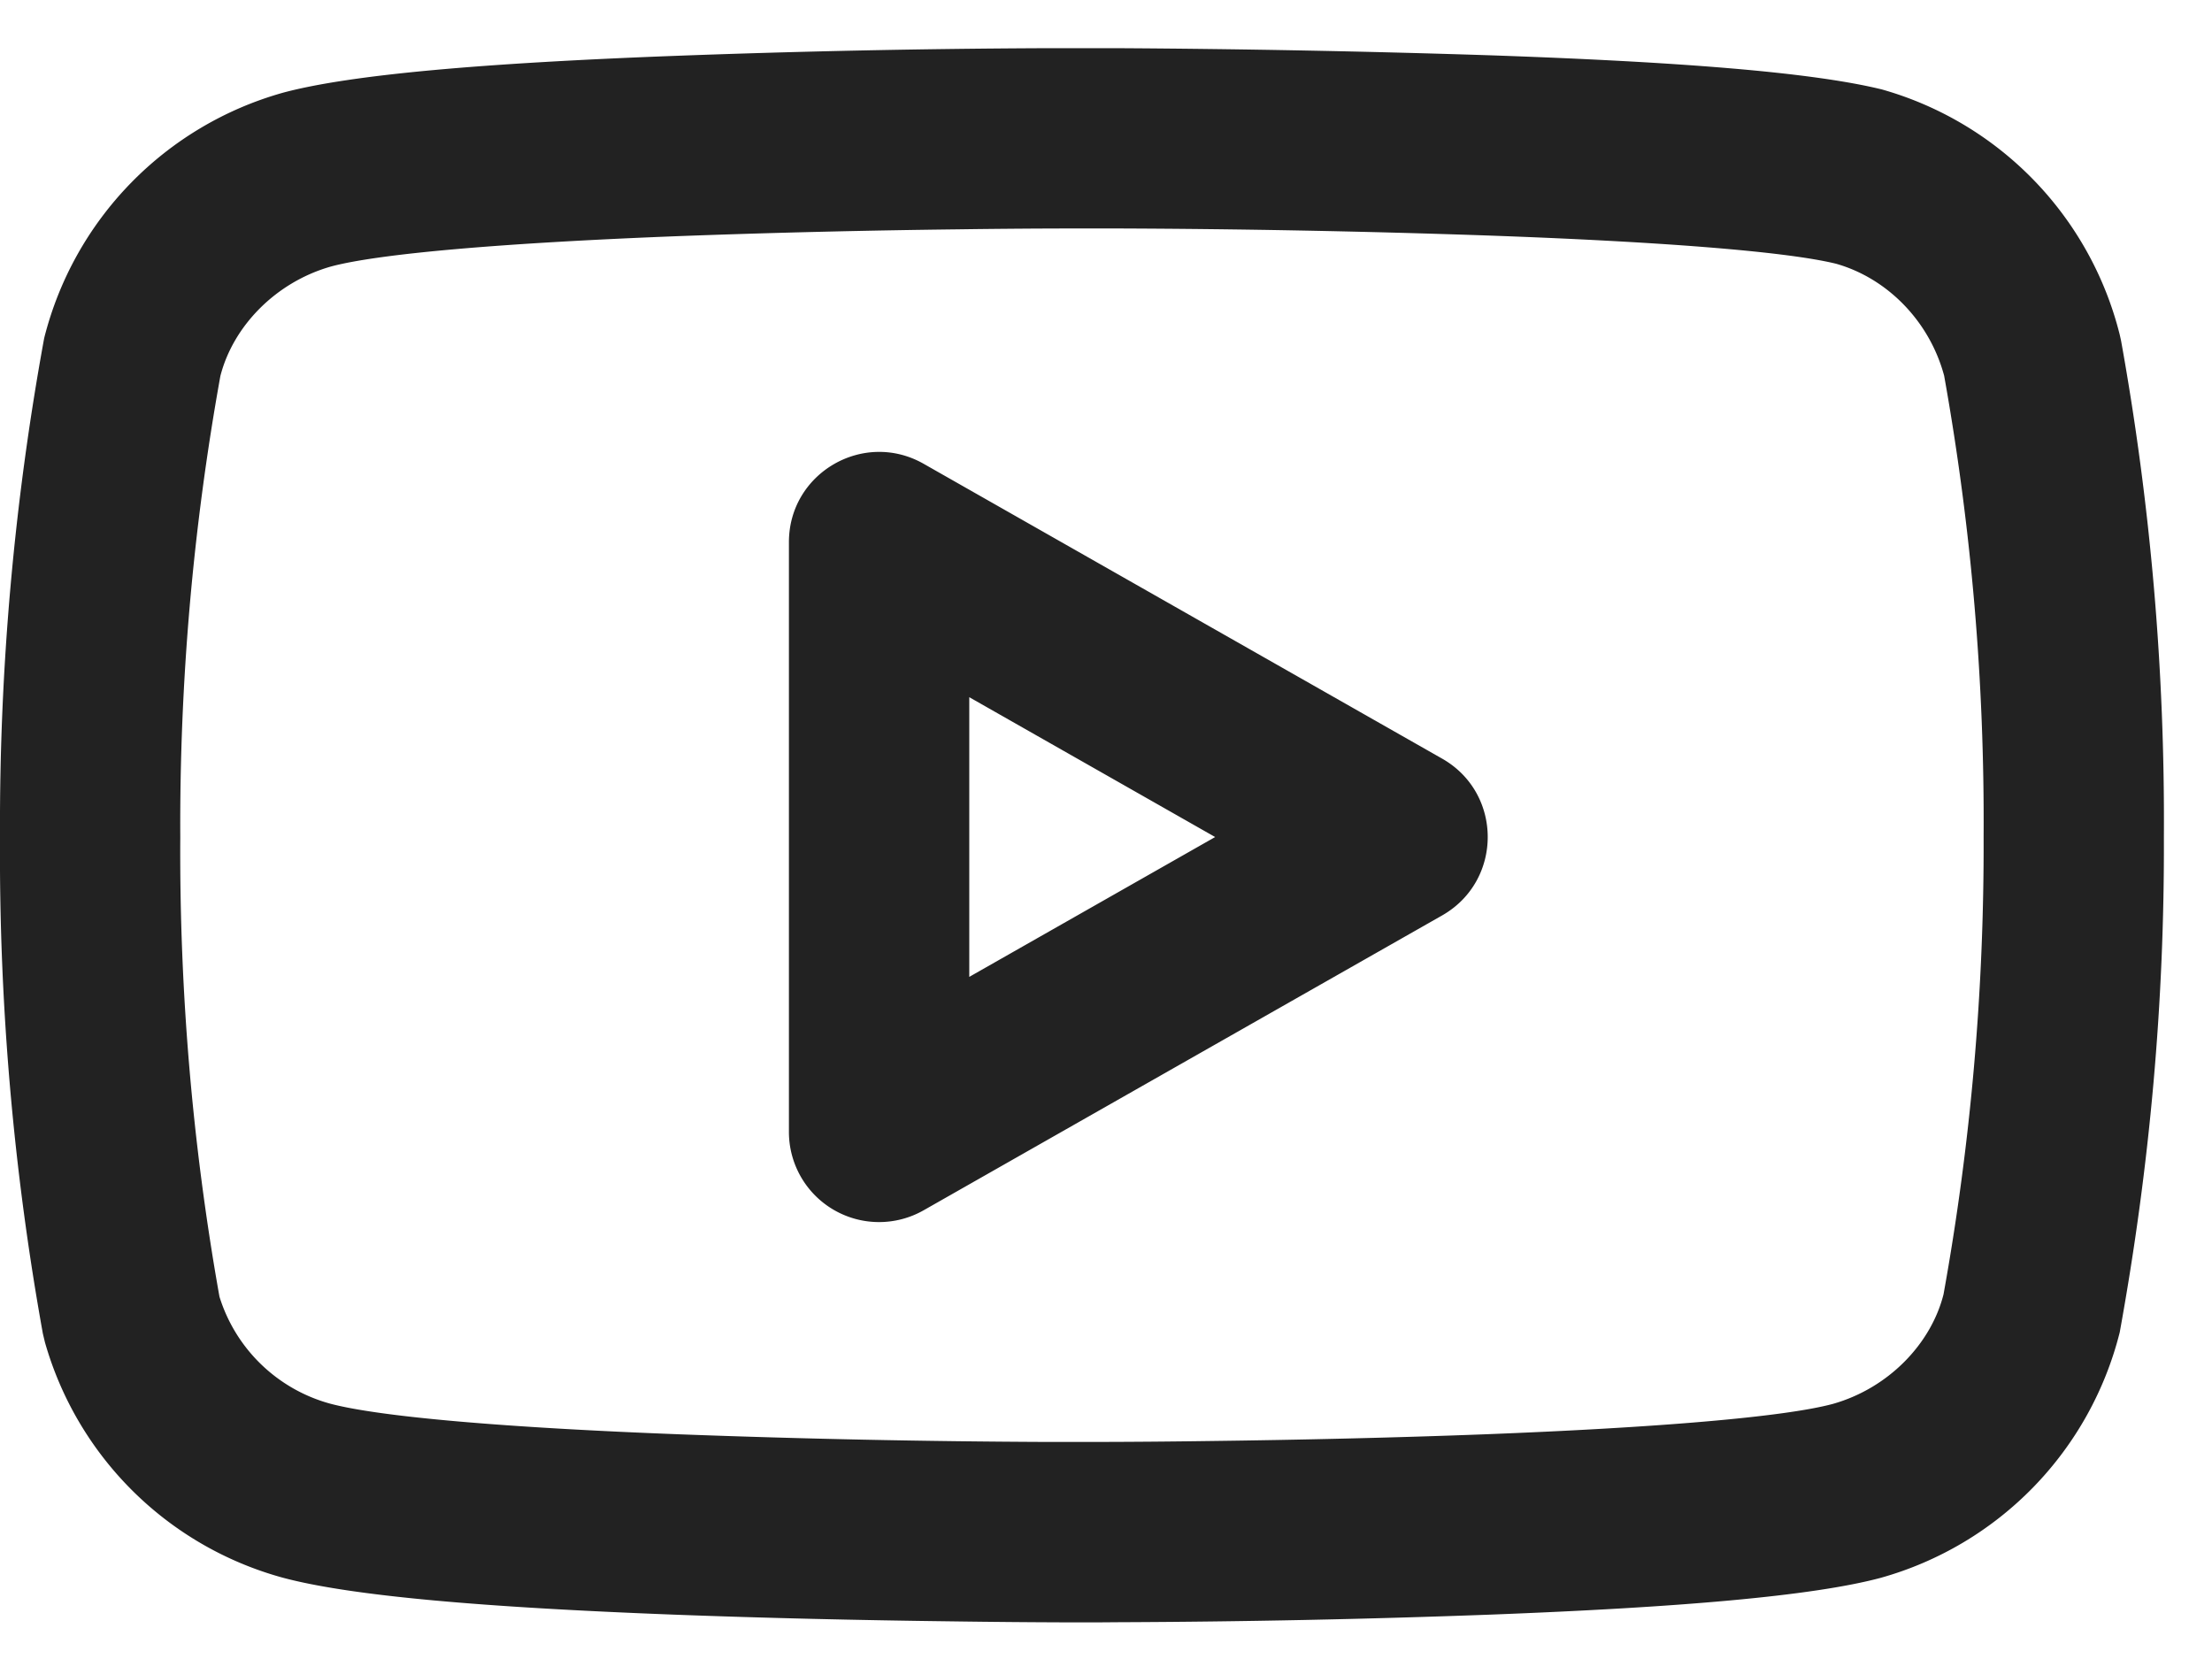
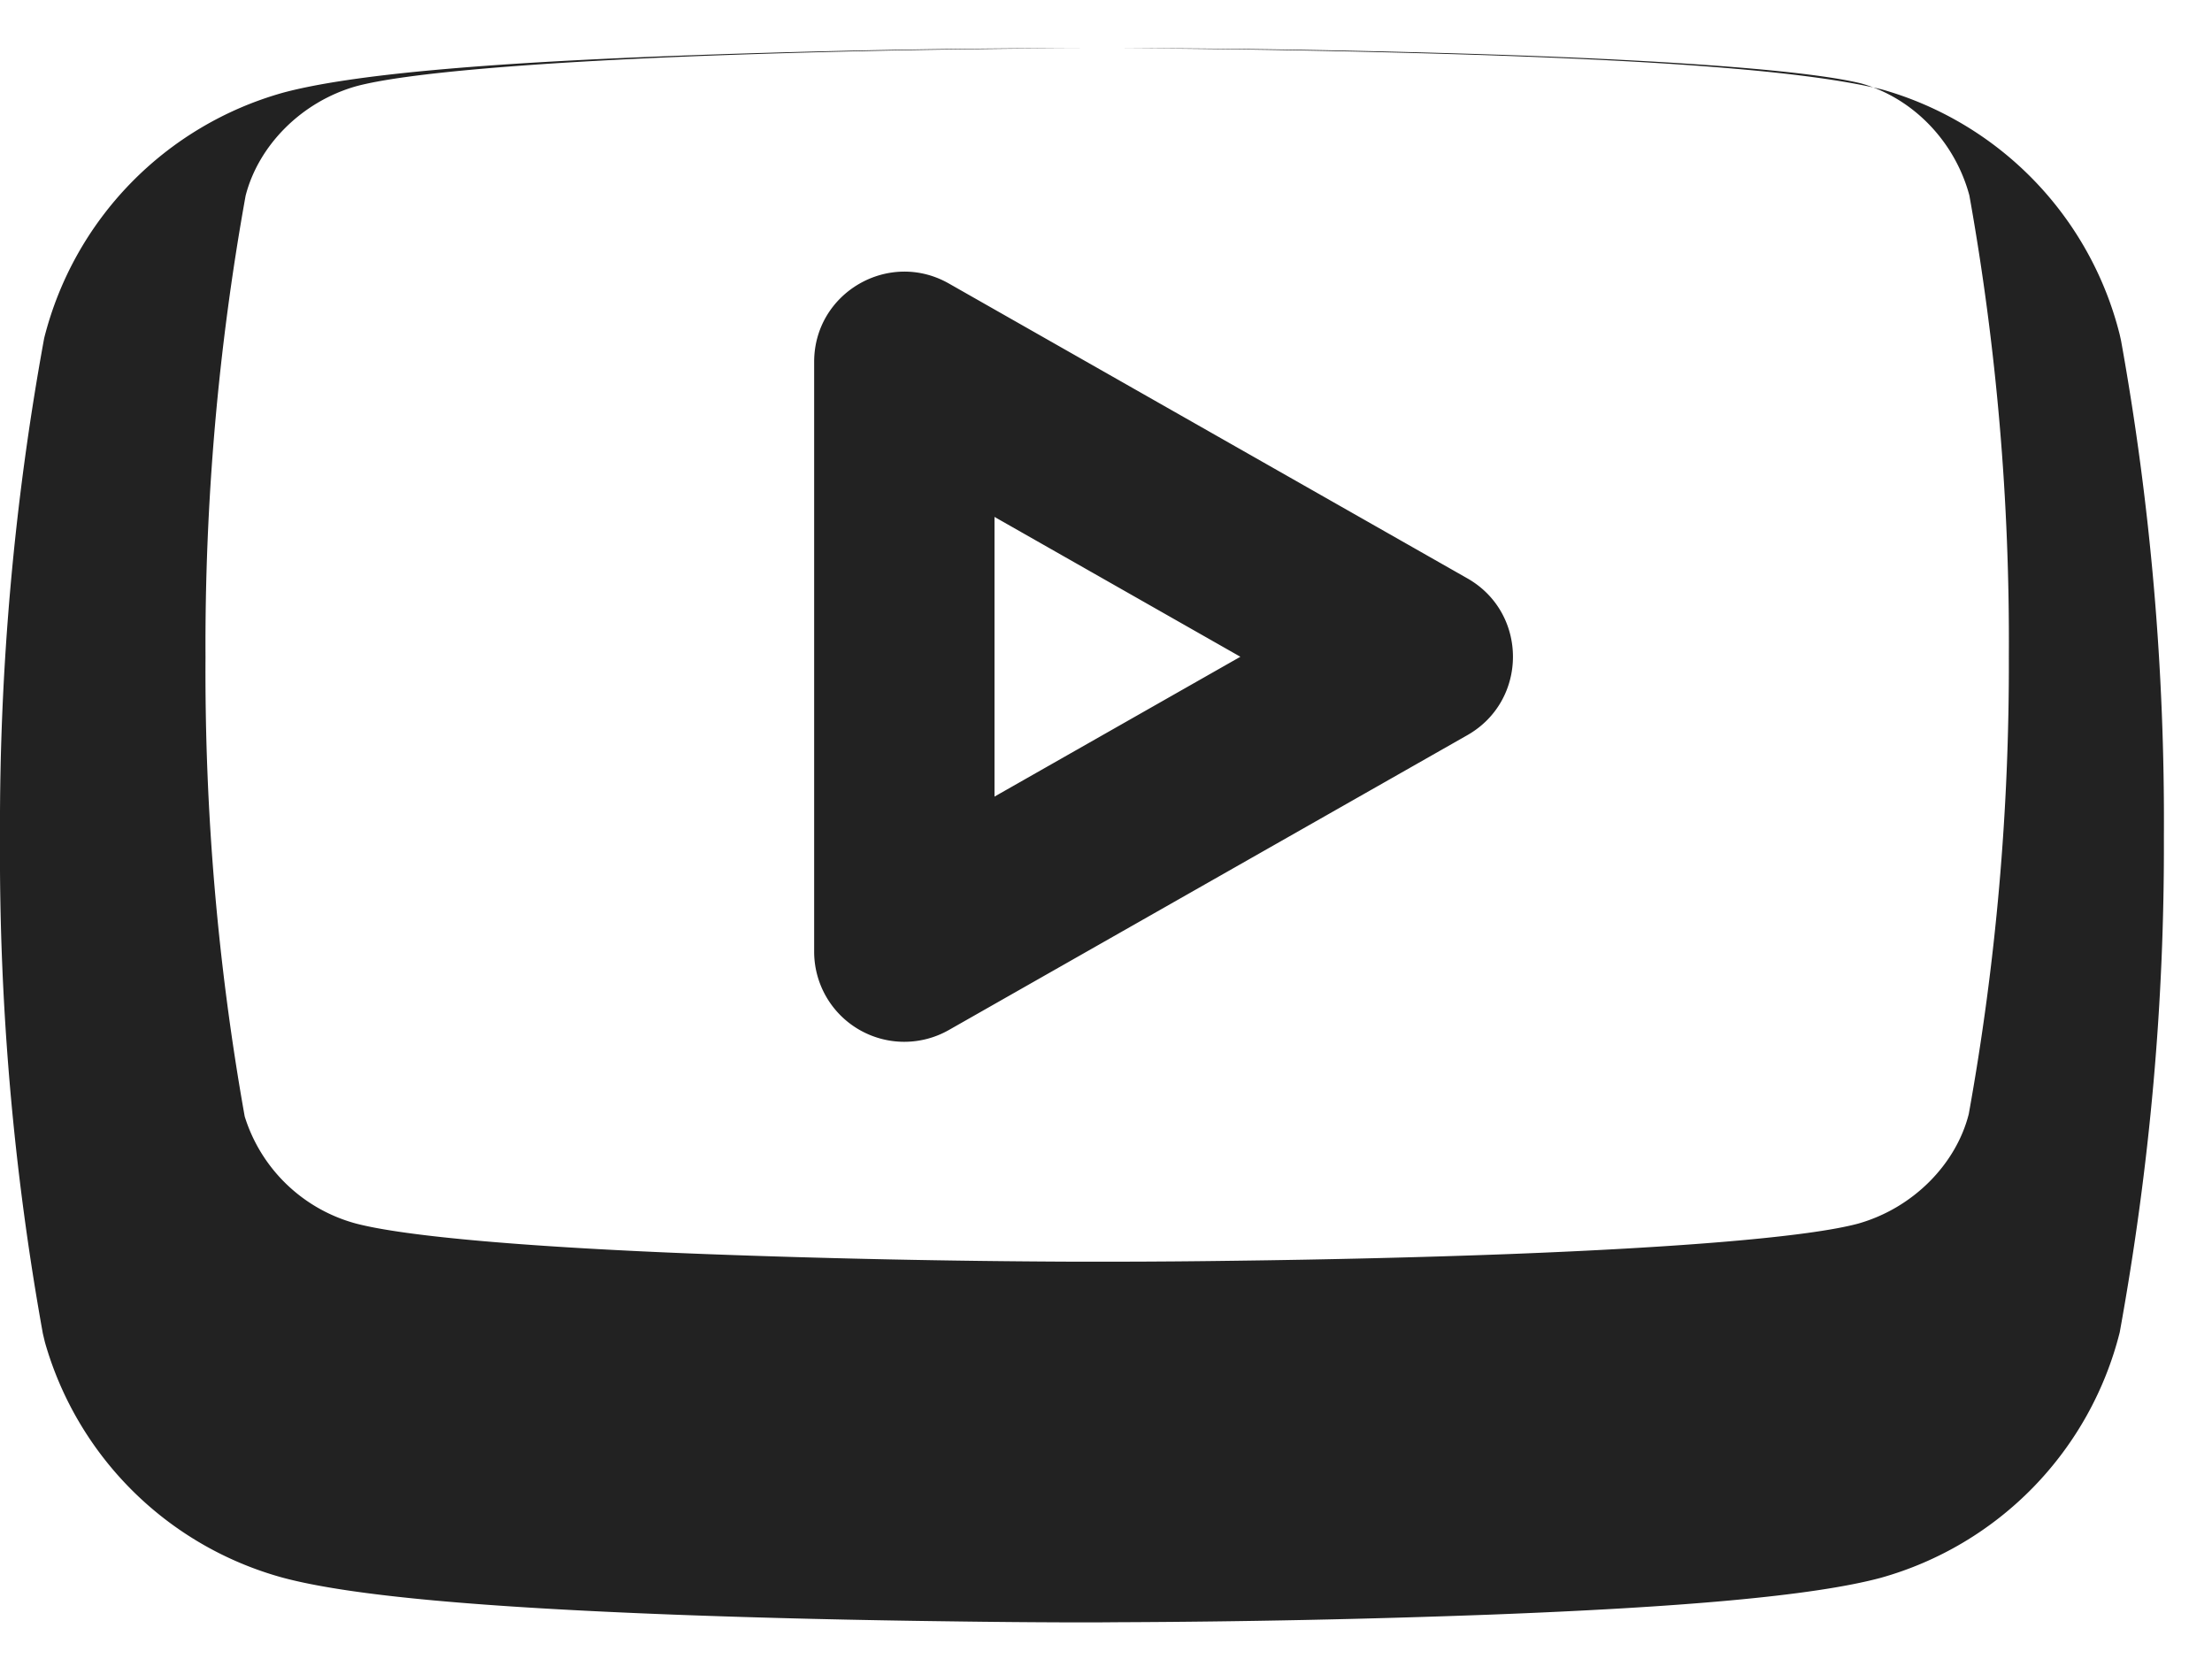
<svg xmlns="http://www.w3.org/2000/svg" width="32" height="24" viewBox="0 0 32 24">
-   <path fill="#222" fill-rule="nonzero" d="M16.162.697A202.21 202.21 0 0 1 21.558.8c2.71.094 4.64.242 5.667.494a4.93 4.93 0 0 1 3.44 3.547l.019.085a39.09 39.09 0 0 1 .62 7.179c.009 2.375-.199 4.746-.639 7.17a4.938 4.938 0 0 1-3.458 3.551c-.991.265-2.925.428-5.645.532a161.875 161.875 0 0 1-5.4.11l-.257.002H15.4a148.33 148.33 0 0 1-1.595-.014c-1.384-.017-2.768-.049-4.062-.098-2.72-.104-4.654-.267-5.651-.534A4.93 4.93 0 0 1 .65 19.418l-.03-.126A39.084 39.084 0 0 1 0 12.115a39.12 39.12 0 0 1 .639-7.223A4.938 4.938 0 0 1 4.098 1.34c.99-.265 2.925-.428 5.644-.531a161.876 161.876 0 0 1 5.4-.112zm-.365 2.608h-.29a131.57 131.57 0 0 0-1.67.013 159.35 159.35 0 0 0-3.996.097c-2.5.096-4.343.25-5.051.44-.8.226-1.418.864-1.602 1.585a36.569 36.569 0 0 0-.58 6.677c-.013 2.227.176 4.45.567 6.642a2.318 2.318 0 0 0 1.597 1.546c.726.194 2.57.35 5.07.445a159.345 159.345 0 0 0 5.314.11h.641a131.57 131.57 0 0 0 1.67-.013c1.363-.017 2.726-.049 3.996-.097 2.5-.096 4.343-.25 5.051-.44.8-.226 1.419-.863 1.602-1.585.394-2.182.588-4.395.58-6.624a36.521 36.521 0 0 0-.571-6.666c-.212-.788-.822-1.41-1.565-1.62-.737-.18-2.584-.322-5.093-.41a174.62 174.62 0 0 0-5.318-.1h-.352zm-4.384 4.538c0-1 1.08-1.628 1.95-1.133l7.5 4.265c.879.5.879 1.767 0 2.268l-7.5 4.265a1.304 1.304 0 0 1-1.95-1.134zm2.609 2.243v4.046l3.557-2.023-3.557-2.023z" />
+   <path fill="#222" fill-rule="nonzero" d="M16.162.697A202.21 202.21 0 0 1 21.558.8c2.71.094 4.64.242 5.667.494a4.93 4.93 0 0 1 3.44 3.547l.019.085a39.09 39.09 0 0 1 .62 7.179c.009 2.375-.199 4.746-.639 7.17a4.938 4.938 0 0 1-3.458 3.551c-.991.265-2.925.428-5.645.532a161.875 161.875 0 0 1-5.4.11l-.257.002H15.4a148.33 148.33 0 0 1-1.595-.014c-1.384-.017-2.768-.049-4.062-.098-2.72-.104-4.654-.267-5.651-.534A4.93 4.93 0 0 1 .65 19.418l-.03-.126A39.084 39.084 0 0 1 0 12.115a39.12 39.12 0 0 1 .639-7.223A4.938 4.938 0 0 1 4.098 1.34c.99-.265 2.925-.428 5.644-.531a161.876 161.876 0 0 1 5.4-.112zh-.29a131.57 131.57 0 0 0-1.67.013 159.35 159.35 0 0 0-3.996.097c-2.5.096-4.343.25-5.051.44-.8.226-1.418.864-1.602 1.585a36.569 36.569 0 0 0-.58 6.677c-.013 2.227.176 4.45.567 6.642a2.318 2.318 0 0 0 1.597 1.546c.726.194 2.57.35 5.07.445a159.345 159.345 0 0 0 5.314.11h.641a131.57 131.57 0 0 0 1.67-.013c1.363-.017 2.726-.049 3.996-.097 2.5-.096 4.343-.25 5.051-.44.8-.226 1.419-.863 1.602-1.585.394-2.182.588-4.395.58-6.624a36.521 36.521 0 0 0-.571-6.666c-.212-.788-.822-1.41-1.565-1.62-.737-.18-2.584-.322-5.093-.41a174.62 174.62 0 0 0-5.318-.1h-.352zm-4.384 4.538c0-1 1.08-1.628 1.95-1.133l7.5 4.265c.879.5.879 1.767 0 2.268l-7.5 4.265a1.304 1.304 0 0 1-1.95-1.134zm2.609 2.243v4.046l3.557-2.023-3.557-2.023z" />
</svg>